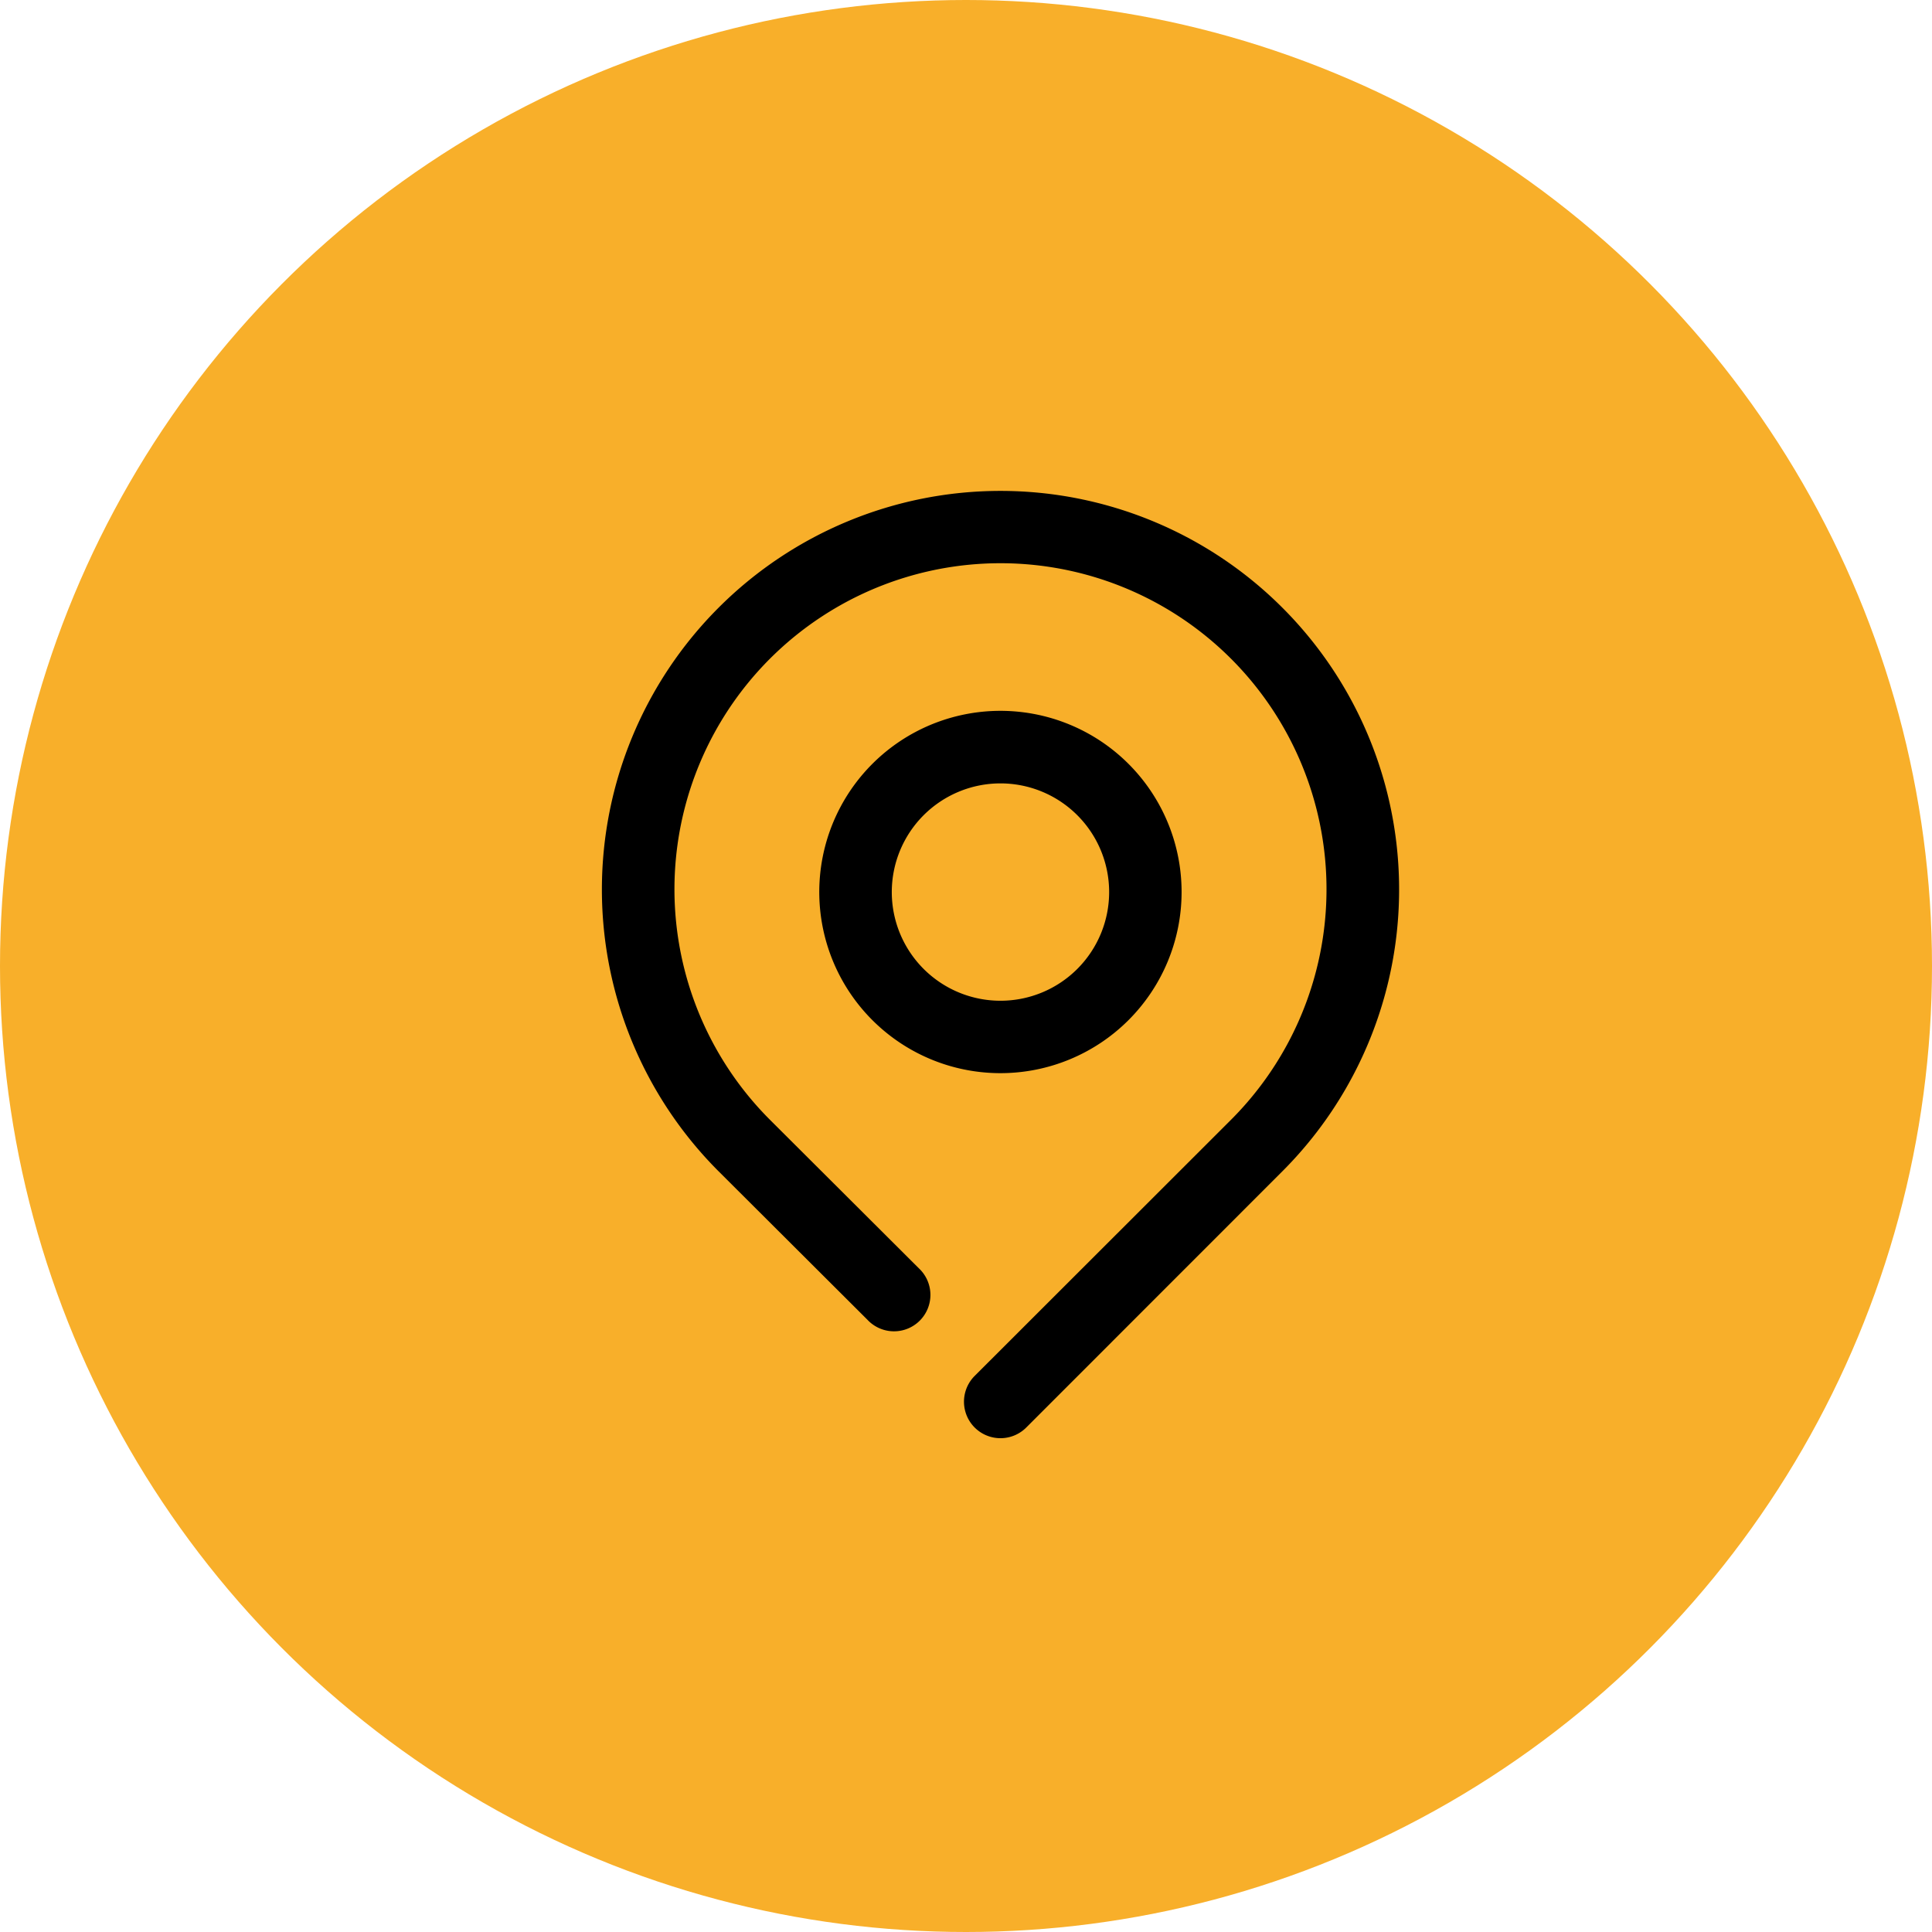
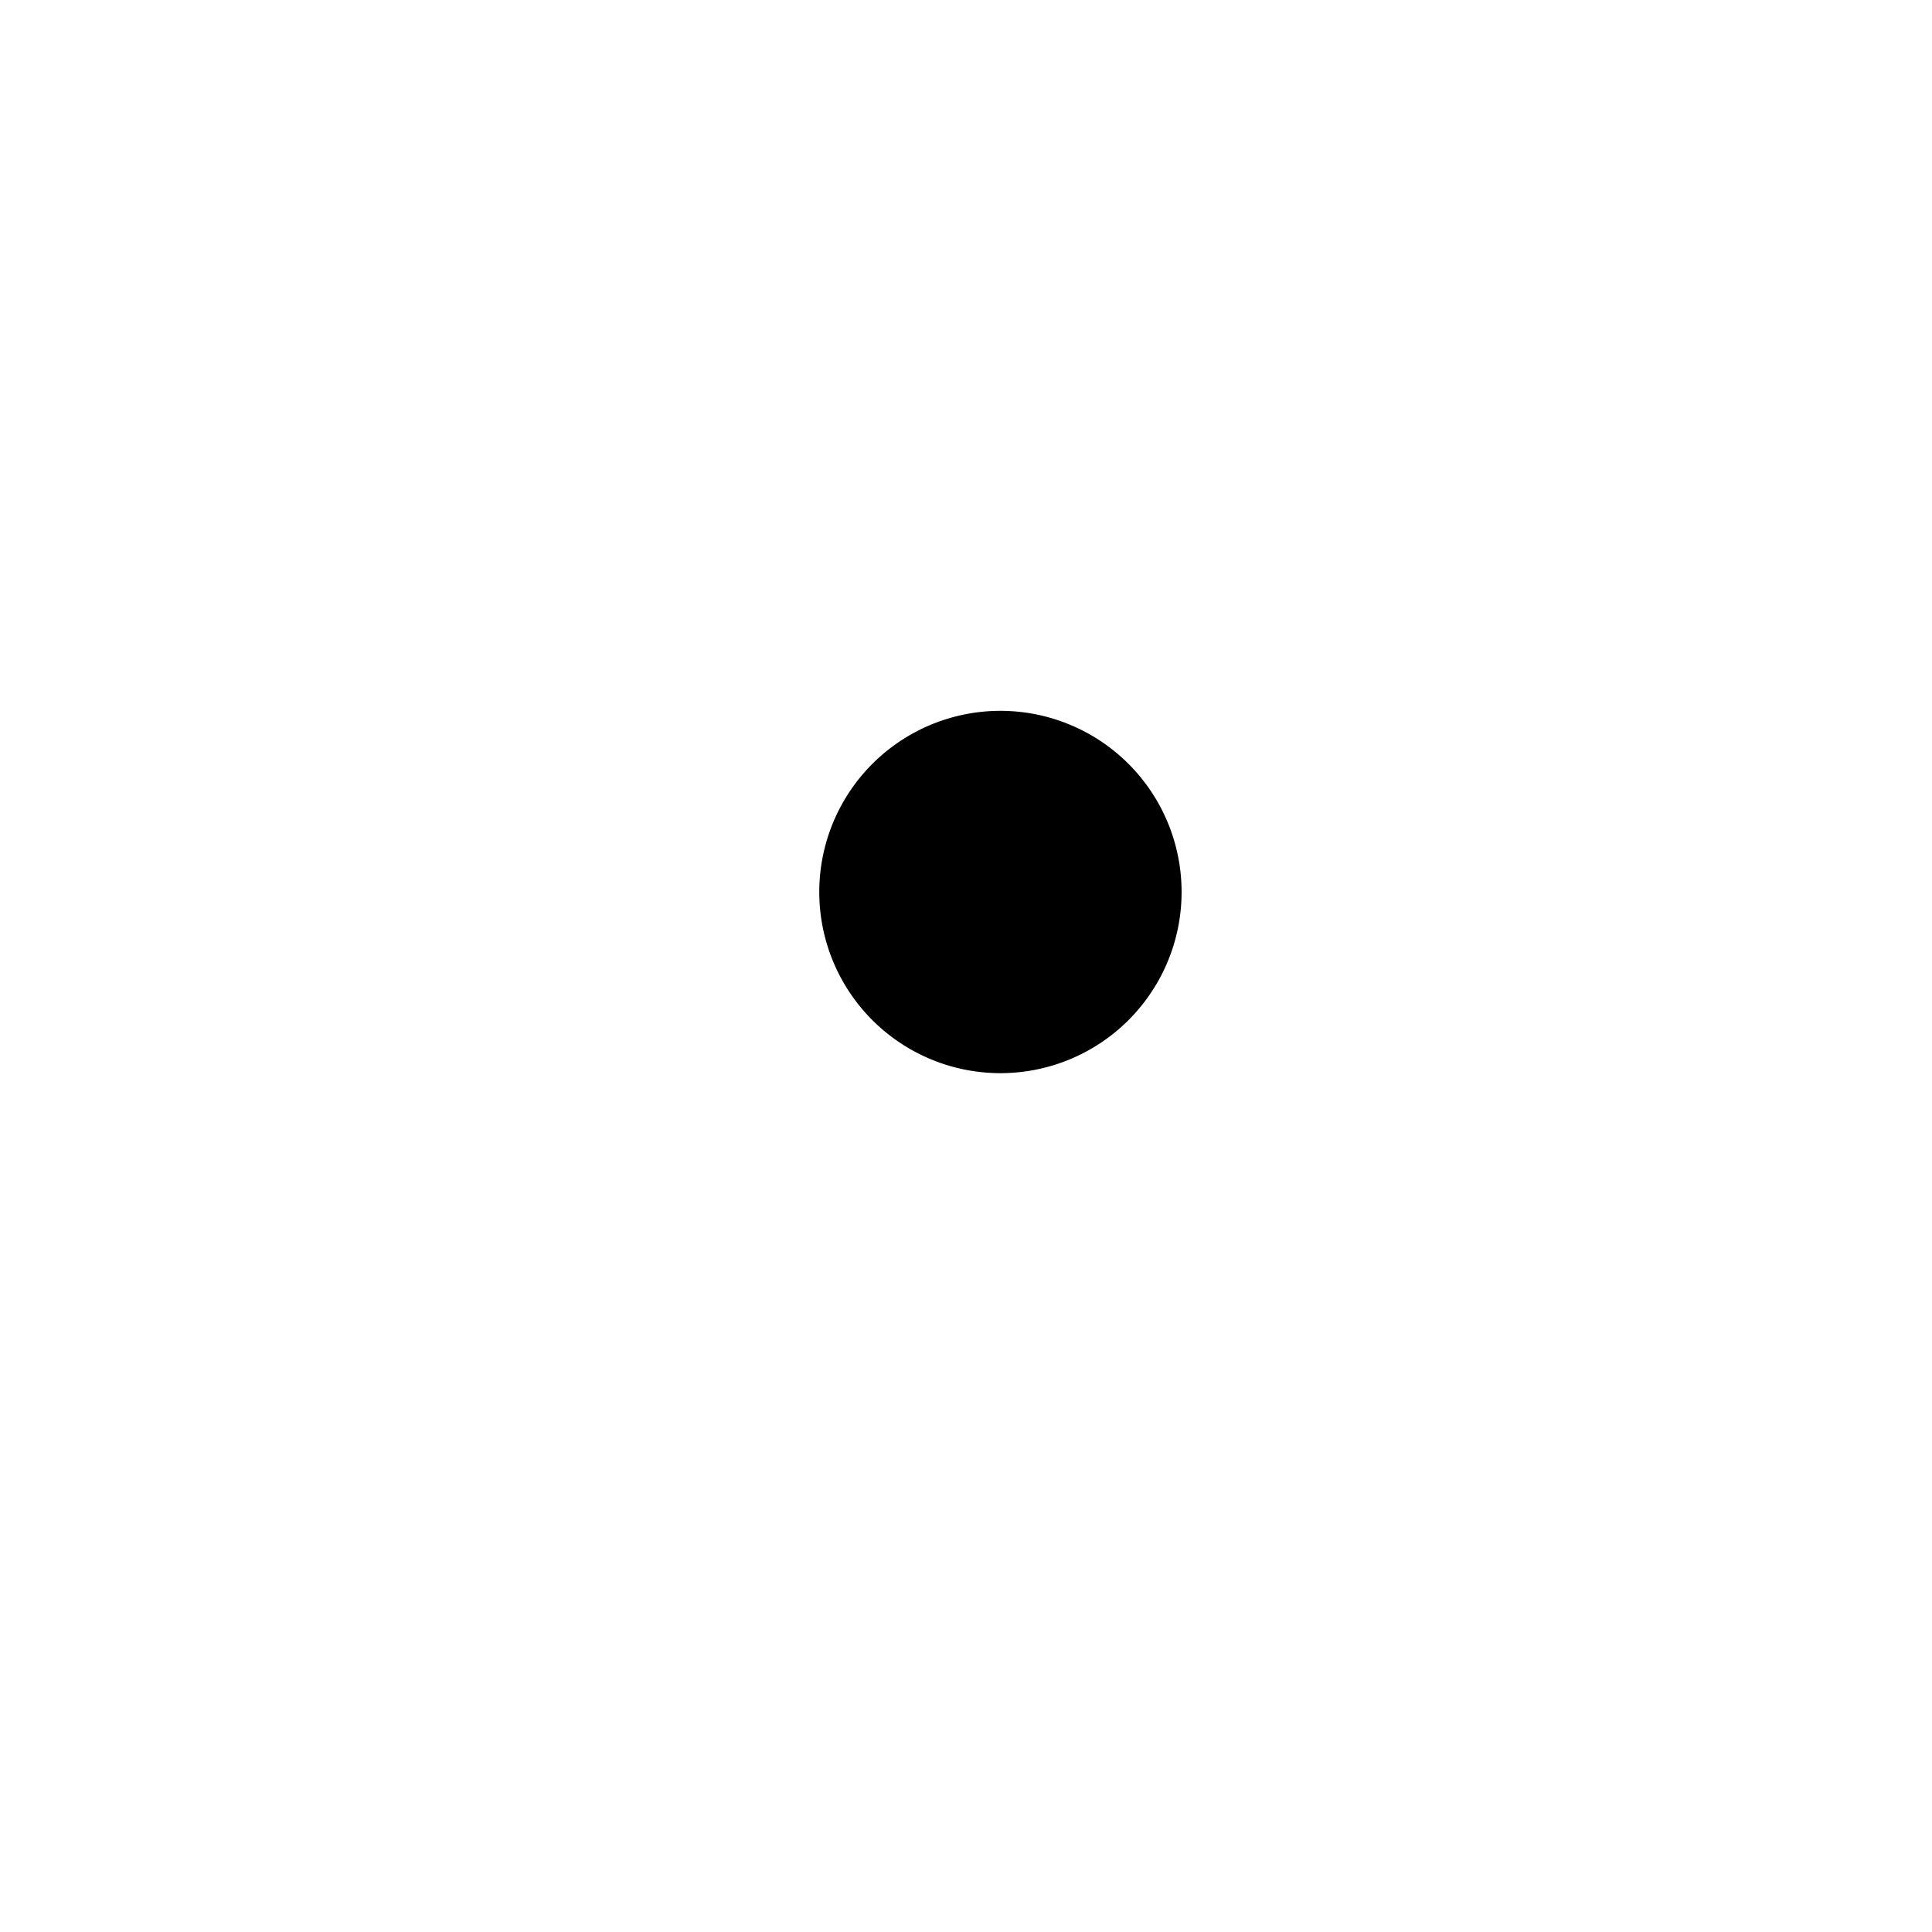
<svg xmlns="http://www.w3.org/2000/svg" width="56" height="56" viewBox="0 0 56 56">
  <g id="Group_11" data-name="Group 11" transform="translate(-1593 -3457)">
    <g id="Group_9" data-name="Group 9">
      <g id="Group_81" data-name="Group 81" transform="translate(721 -4585)">
-         <circle id="Ellipse_12" data-name="Ellipse 12" cx="28" cy="28" r="28" transform="translate(872 8042)" fill="#f8af2a" />
-       </g>
+         </g>
      <g id="locate_location_map_pin" data-name="locate location map pin" transform="translate(1605.449 3468.302)">
-         <path id="Path_479" data-name="Path 479" d="M24.72,6.311A11.553,11.553,0,1,0,8.381,22.65l4.311,4.3a1.055,1.055,0,1,0,1.491-1.491l-4.311-4.3a9.45,9.45,0,1,1,13.357,0L15.8,28.582A1.055,1.055,0,1,0,17.3,30.073L24.72,22.65a11.551,11.551,0,0,0,0-16.339Z" transform="translate(0 0)" />
-         <path id="Path_480" data-name="Path 480" d="M21.5,14.251A5.251,5.251,0,1,0,16.25,19.5,5.251,5.251,0,0,0,21.5,14.251Zm-8.4,0a3.15,3.15,0,1,1,3.15,3.15,3.15,3.15,0,0,1-3.15-3.15Z" transform="translate(0.3 0.304)" />
+         <path id="Path_480" data-name="Path 480" d="M21.5,14.251A5.251,5.251,0,1,0,16.25,19.5,5.251,5.251,0,0,0,21.5,14.251Zm-8.4,0Z" transform="translate(0.3 0.304)" />
      </g>
    </g>
  </g>
</svg>